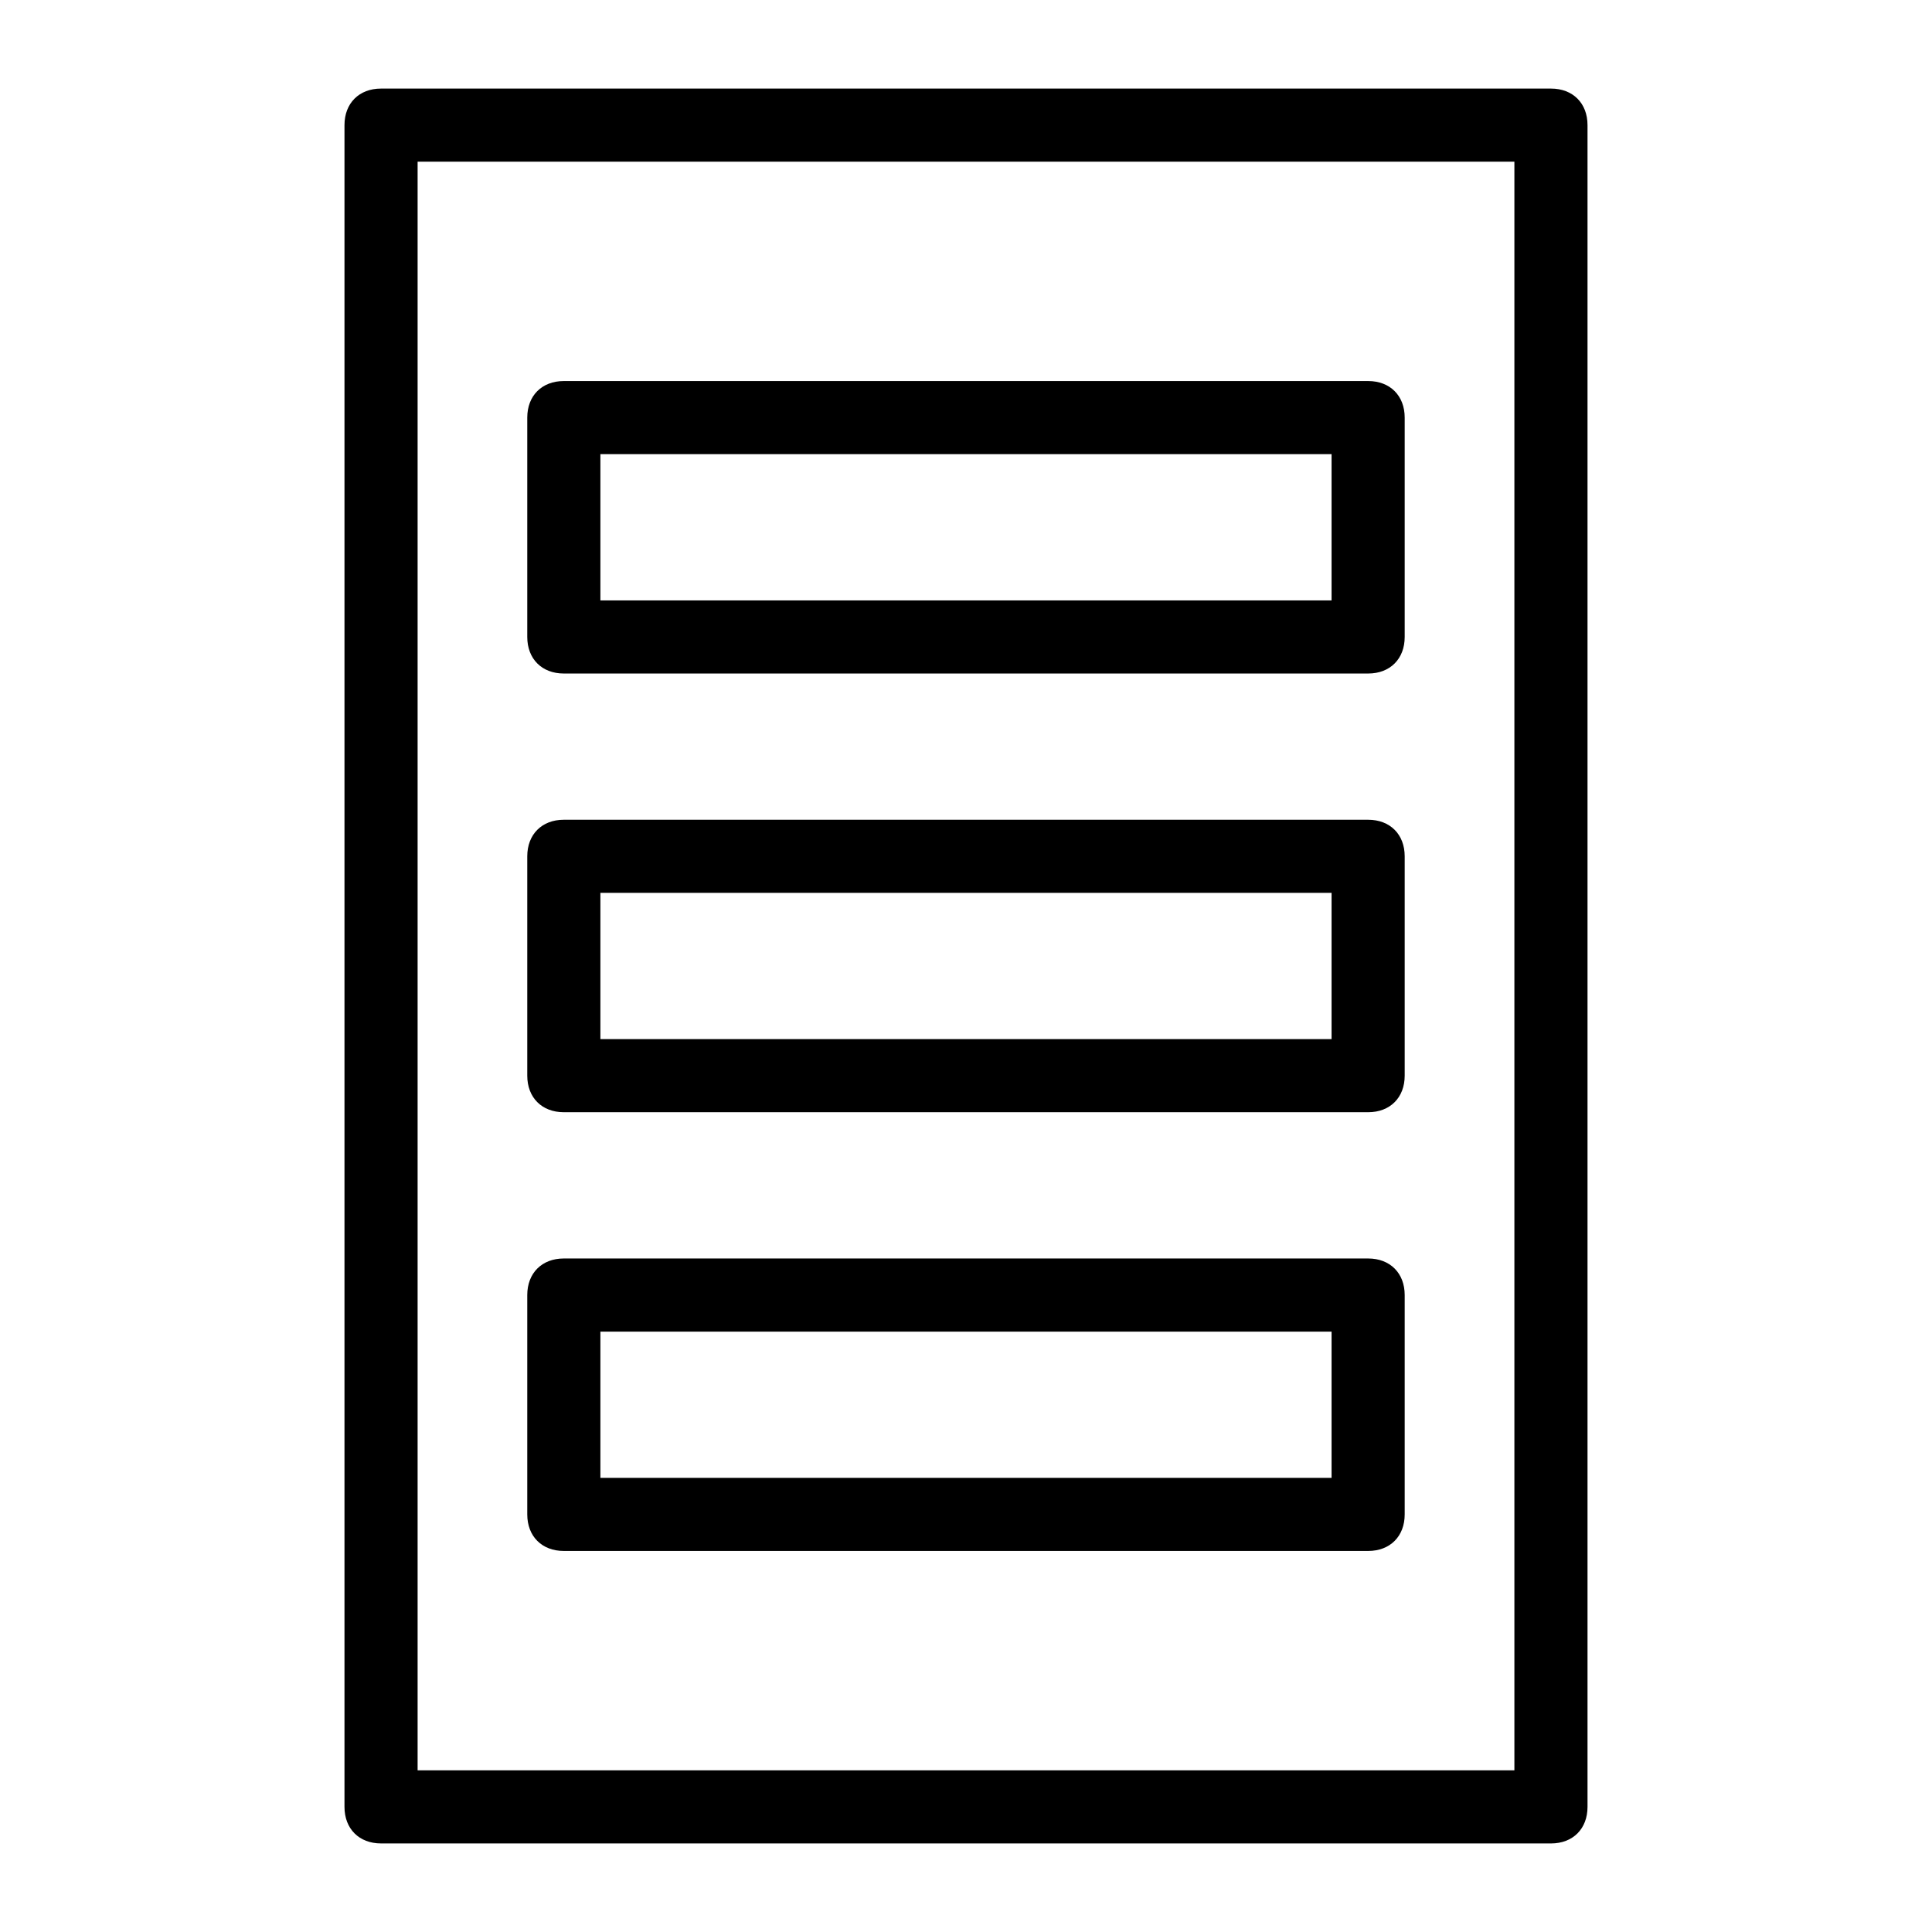
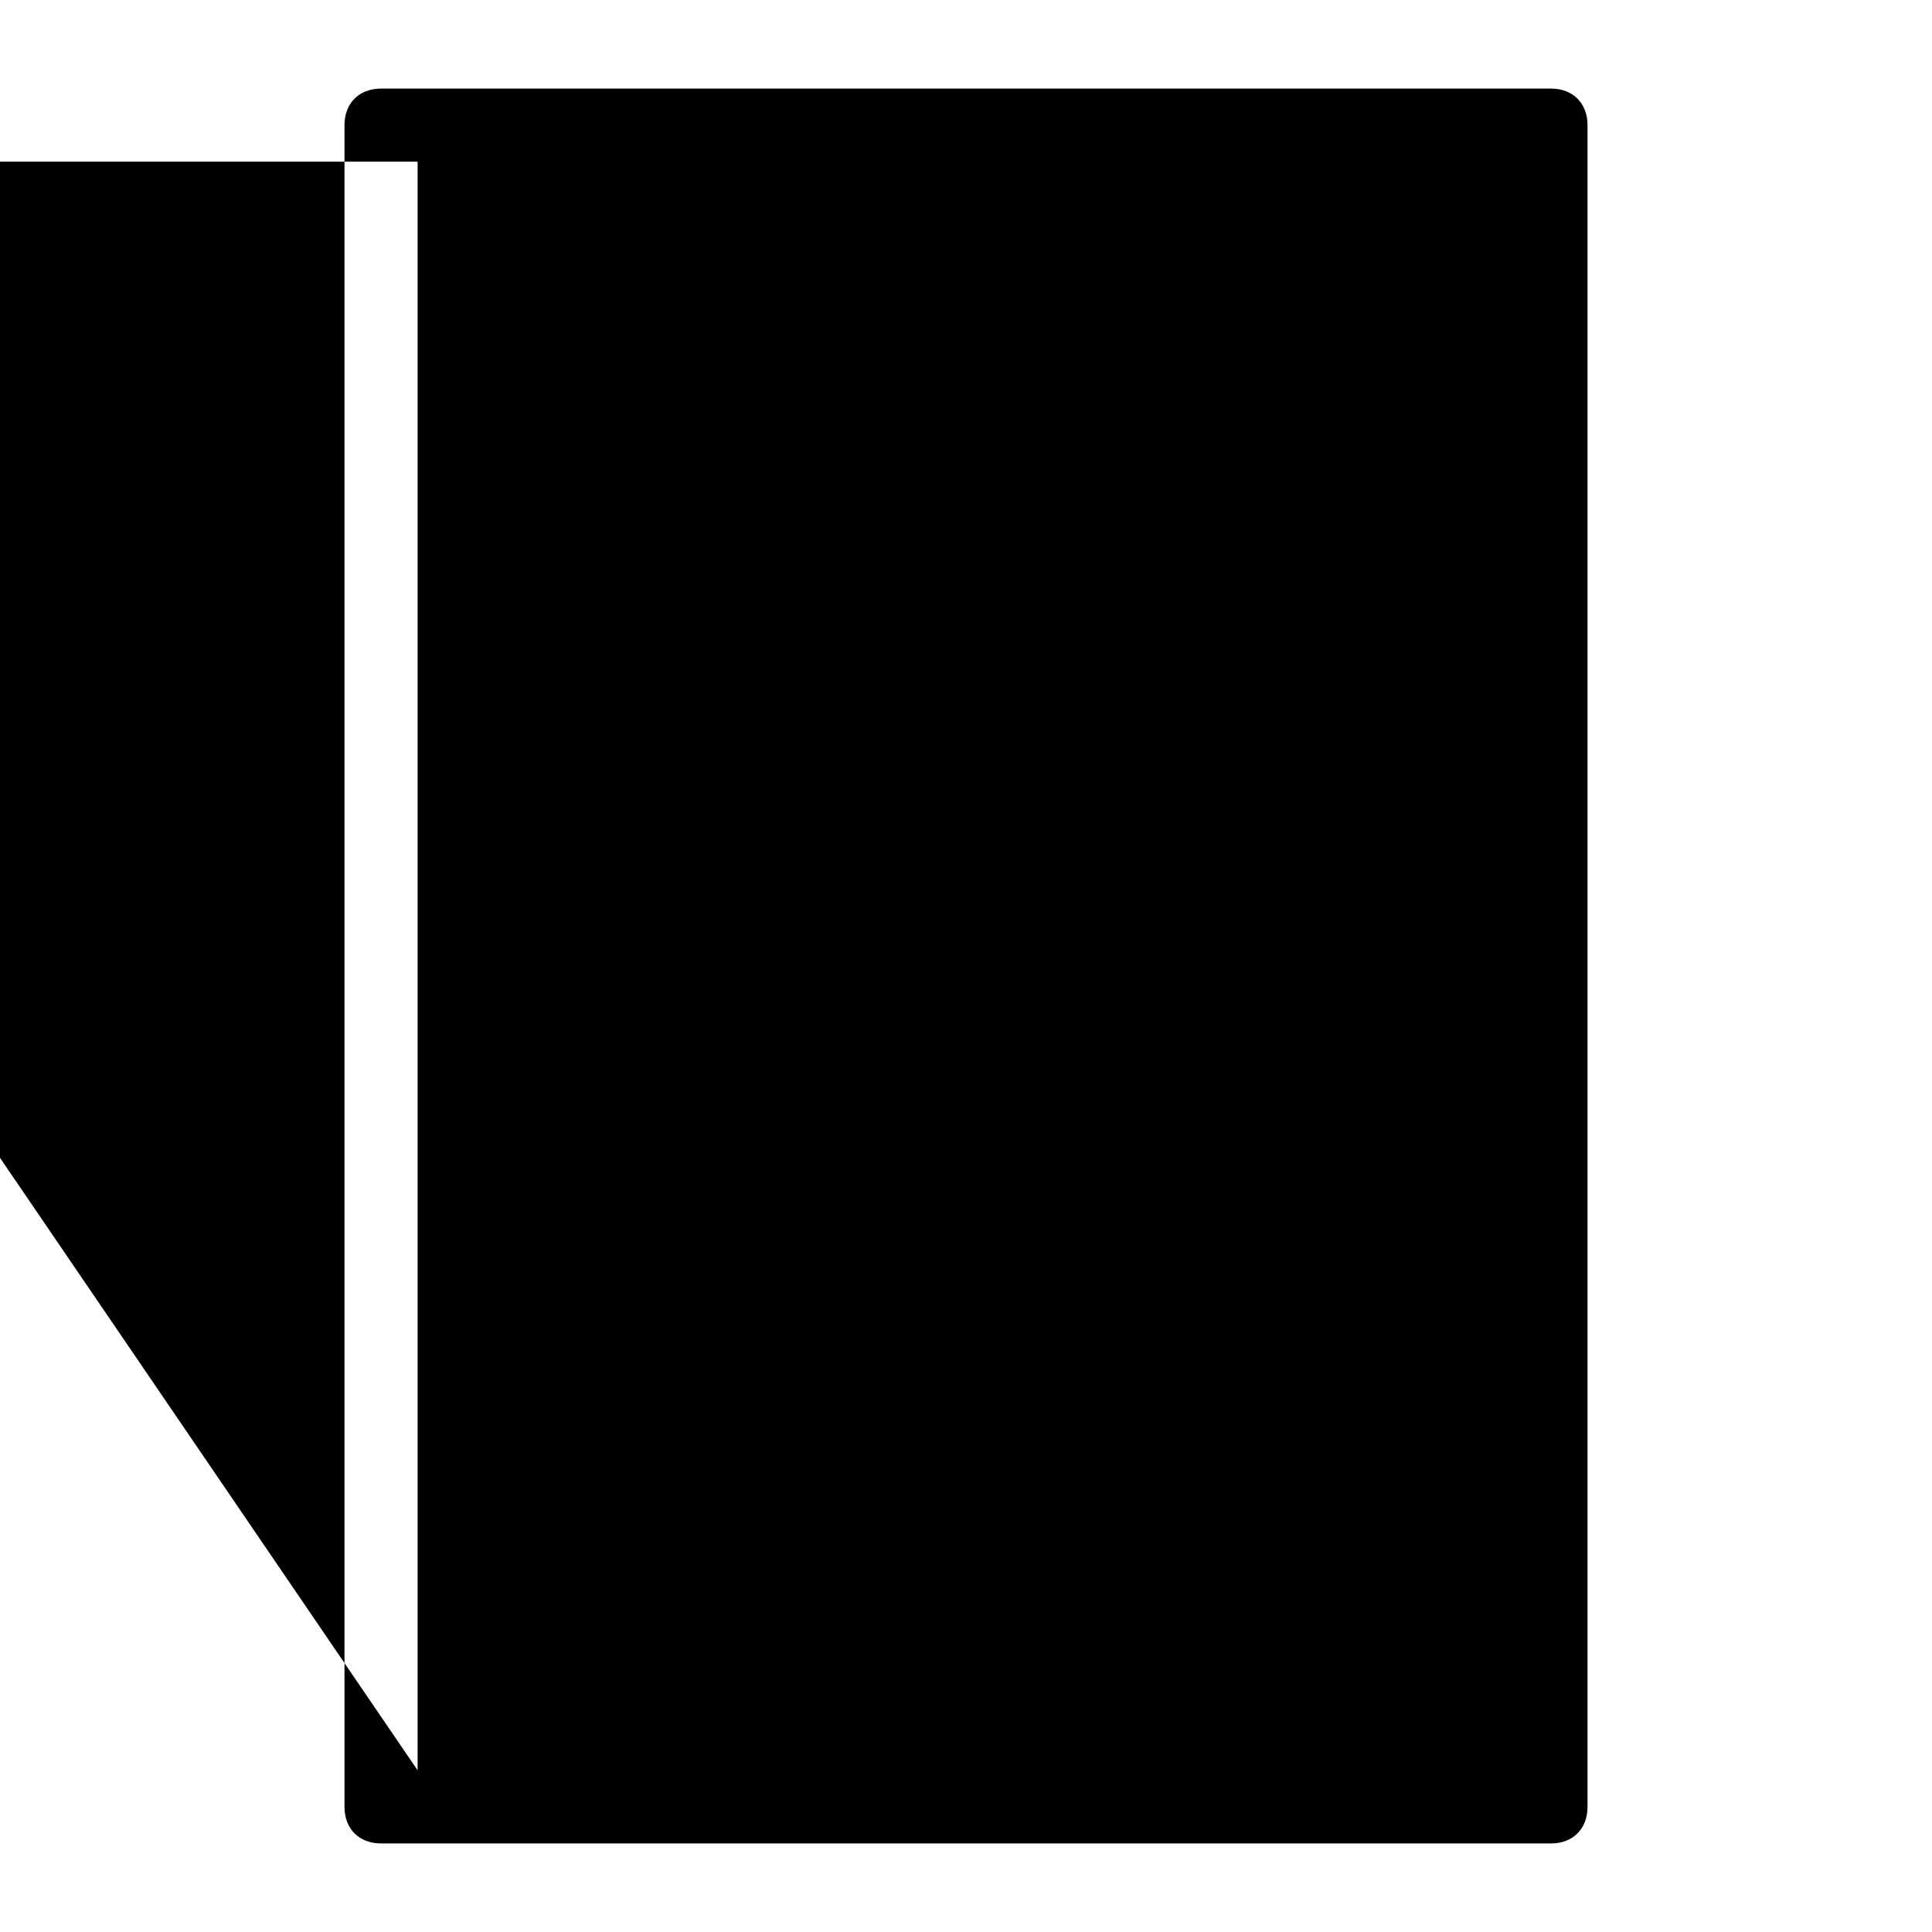
<svg xmlns="http://www.w3.org/2000/svg" fill="#000000" width="800px" height="800px" version="1.1" viewBox="144 144 512 512">
  <g>
-     <path d="m555.02 632.53h-310.04c-5.812 0-9.688-3.875-9.688-9.688v-445.68c0-5.812 3.875-9.688 9.688-9.688h310.04c5.812 0 9.688 3.875 9.688 9.688v445.68c0.004 5.816-3.875 9.691-9.688 9.691zm-300.35-19.379h290.66v-426.3h-290.66z" />
-     <path d="m506.57 322.49h-213.15c-5.812 0-9.688-3.875-9.688-9.688v-58.133c0-5.812 3.875-9.688 9.688-9.688h213.15c5.812 0 9.688 3.875 9.688 9.688v58.133c0.004 5.812-3.871 9.688-9.684 9.688zm-203.46-19.375h193.77v-38.754h-193.77z" />
+     <path d="m555.02 632.53h-310.04c-5.812 0-9.688-3.875-9.688-9.688v-445.68c0-5.812 3.875-9.688 9.688-9.688h310.04c5.812 0 9.688 3.875 9.688 9.688v445.68c0.004 5.816-3.875 9.691-9.688 9.691zm-300.35-19.379v-426.3h-290.66z" />
    <path d="m506.57 438.75h-213.15c-5.812 0-9.688-3.875-9.688-9.688v-58.133c0-5.812 3.875-9.688 9.688-9.688h213.15c5.812 0 9.688 3.875 9.688 9.688v58.133c0.004 5.812-3.871 9.688-9.684 9.688zm-203.46-19.379h193.77v-38.754h-193.77z" />
    <path d="m506.57 555.02h-213.15c-5.812 0-9.688-3.875-9.688-9.688v-58.133c0-5.812 3.875-9.688 9.688-9.688h213.15c5.812 0 9.688 3.875 9.688 9.688v58.133c0.004 5.812-3.871 9.688-9.684 9.688zm-203.46-19.375h193.77v-38.754h-193.77z" />
  </g>
</svg>